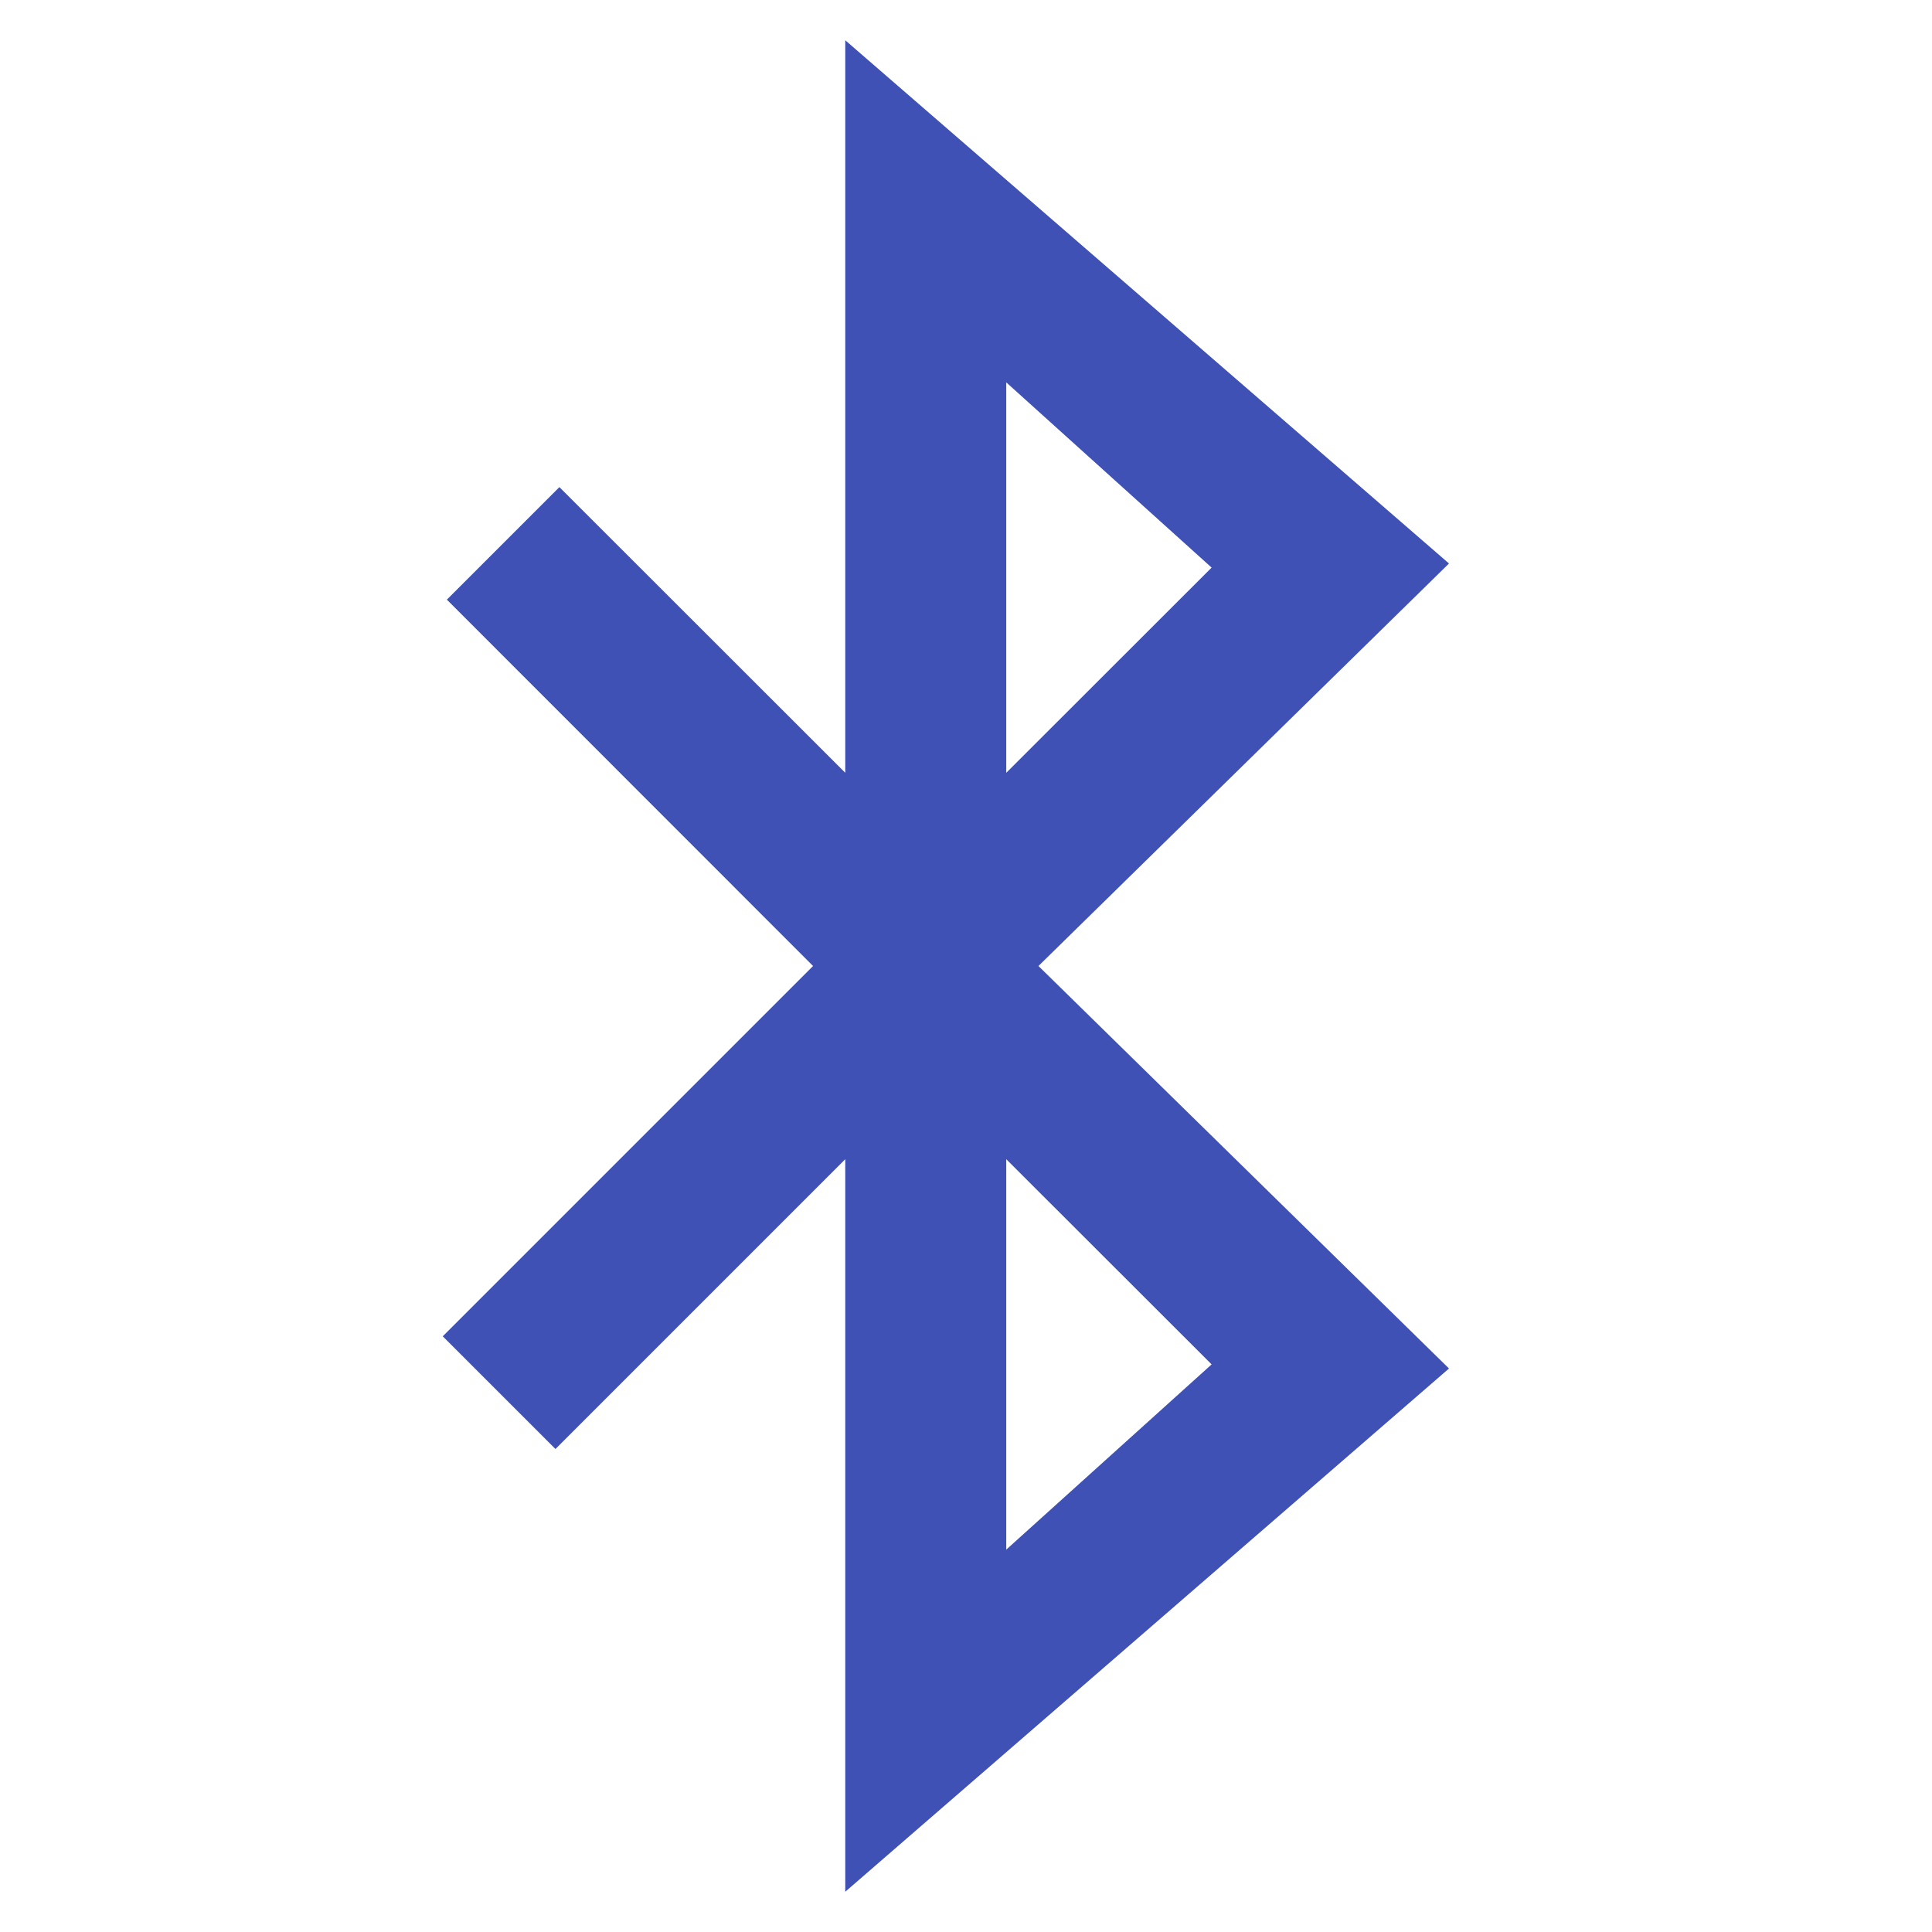
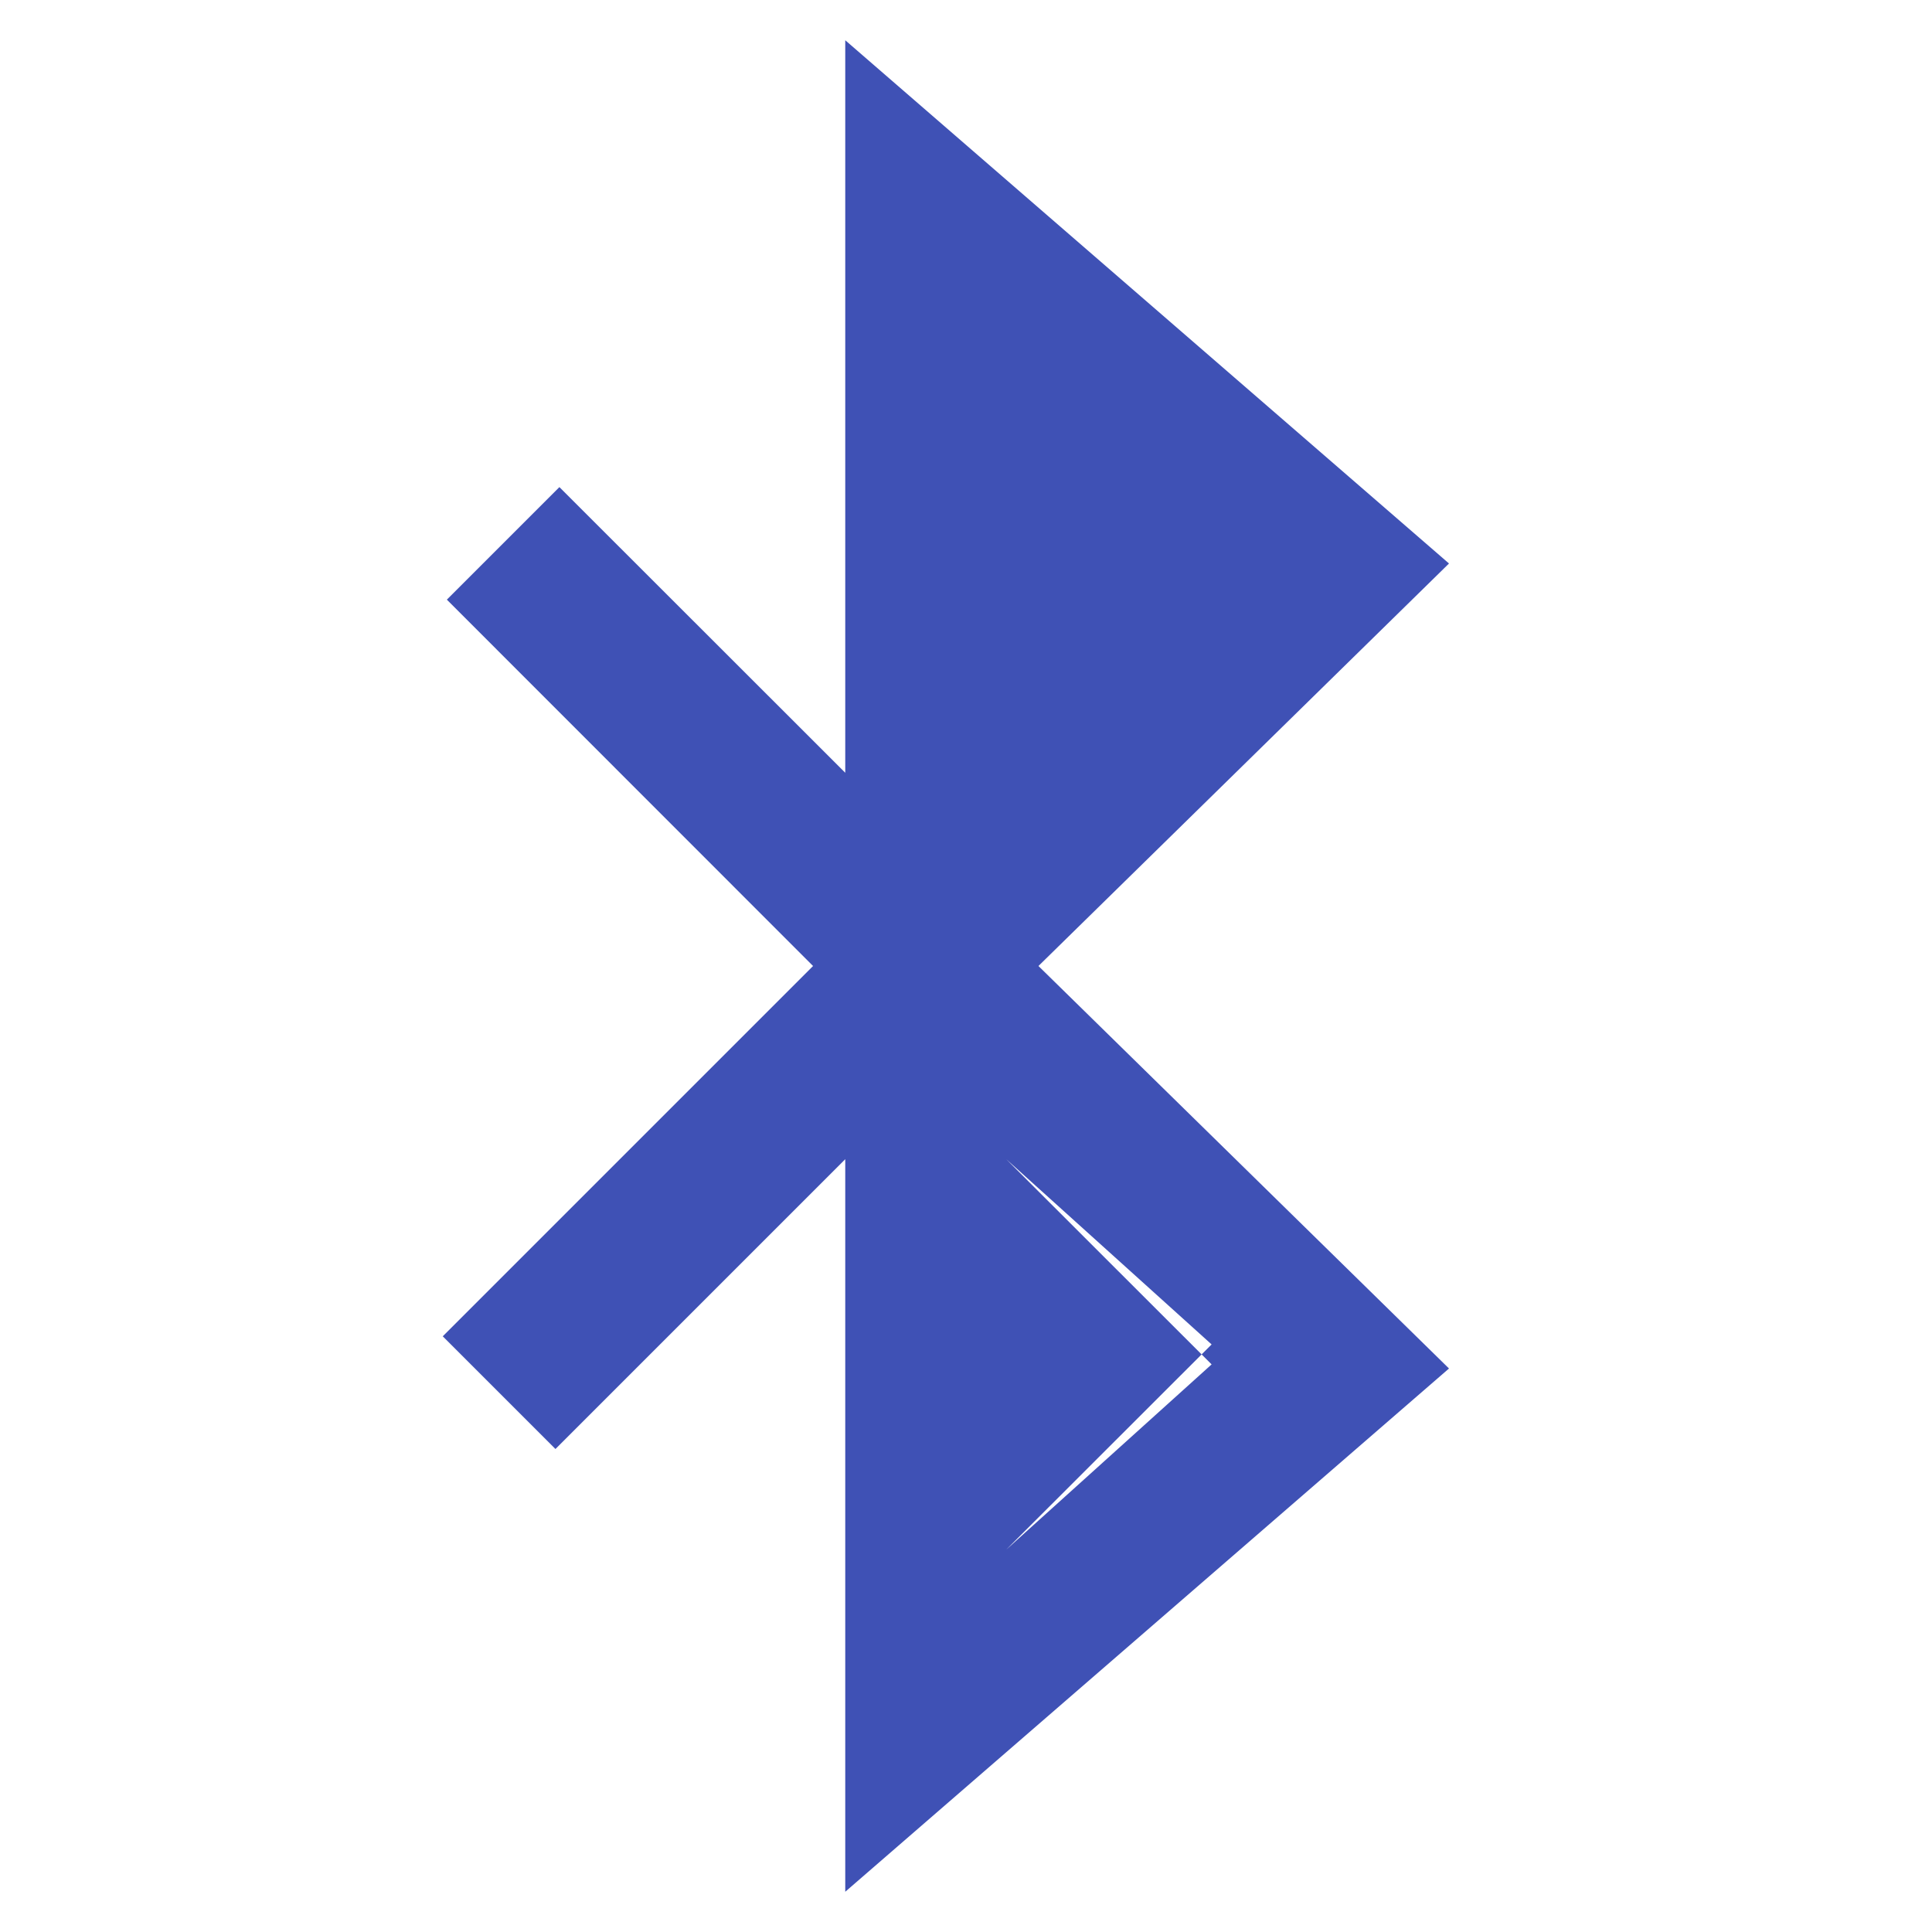
<svg xmlns="http://www.w3.org/2000/svg" viewBox="0 0 48 48">
-   <path d="M21 47V28.8L13.8 36 11 33.2l9.2-9.2-9.098-9.102 2.796-2.796L21 19.199V1l15 13-10.2 10L36 34zm4-18.2v9.7l5.102-4.602zm0-19.3v9.7l5.102-5.098z" fill="#3f51b5" />
+   <path d="M21 47V28.8L13.8 36 11 33.2l9.2-9.2-9.098-9.102 2.796-2.796L21 19.199V1l15 13-10.2 10L36 34zm4-18.2v9.7l5.102-4.602zv9.7l5.102-5.098z" fill="#3f51b5" />
</svg>